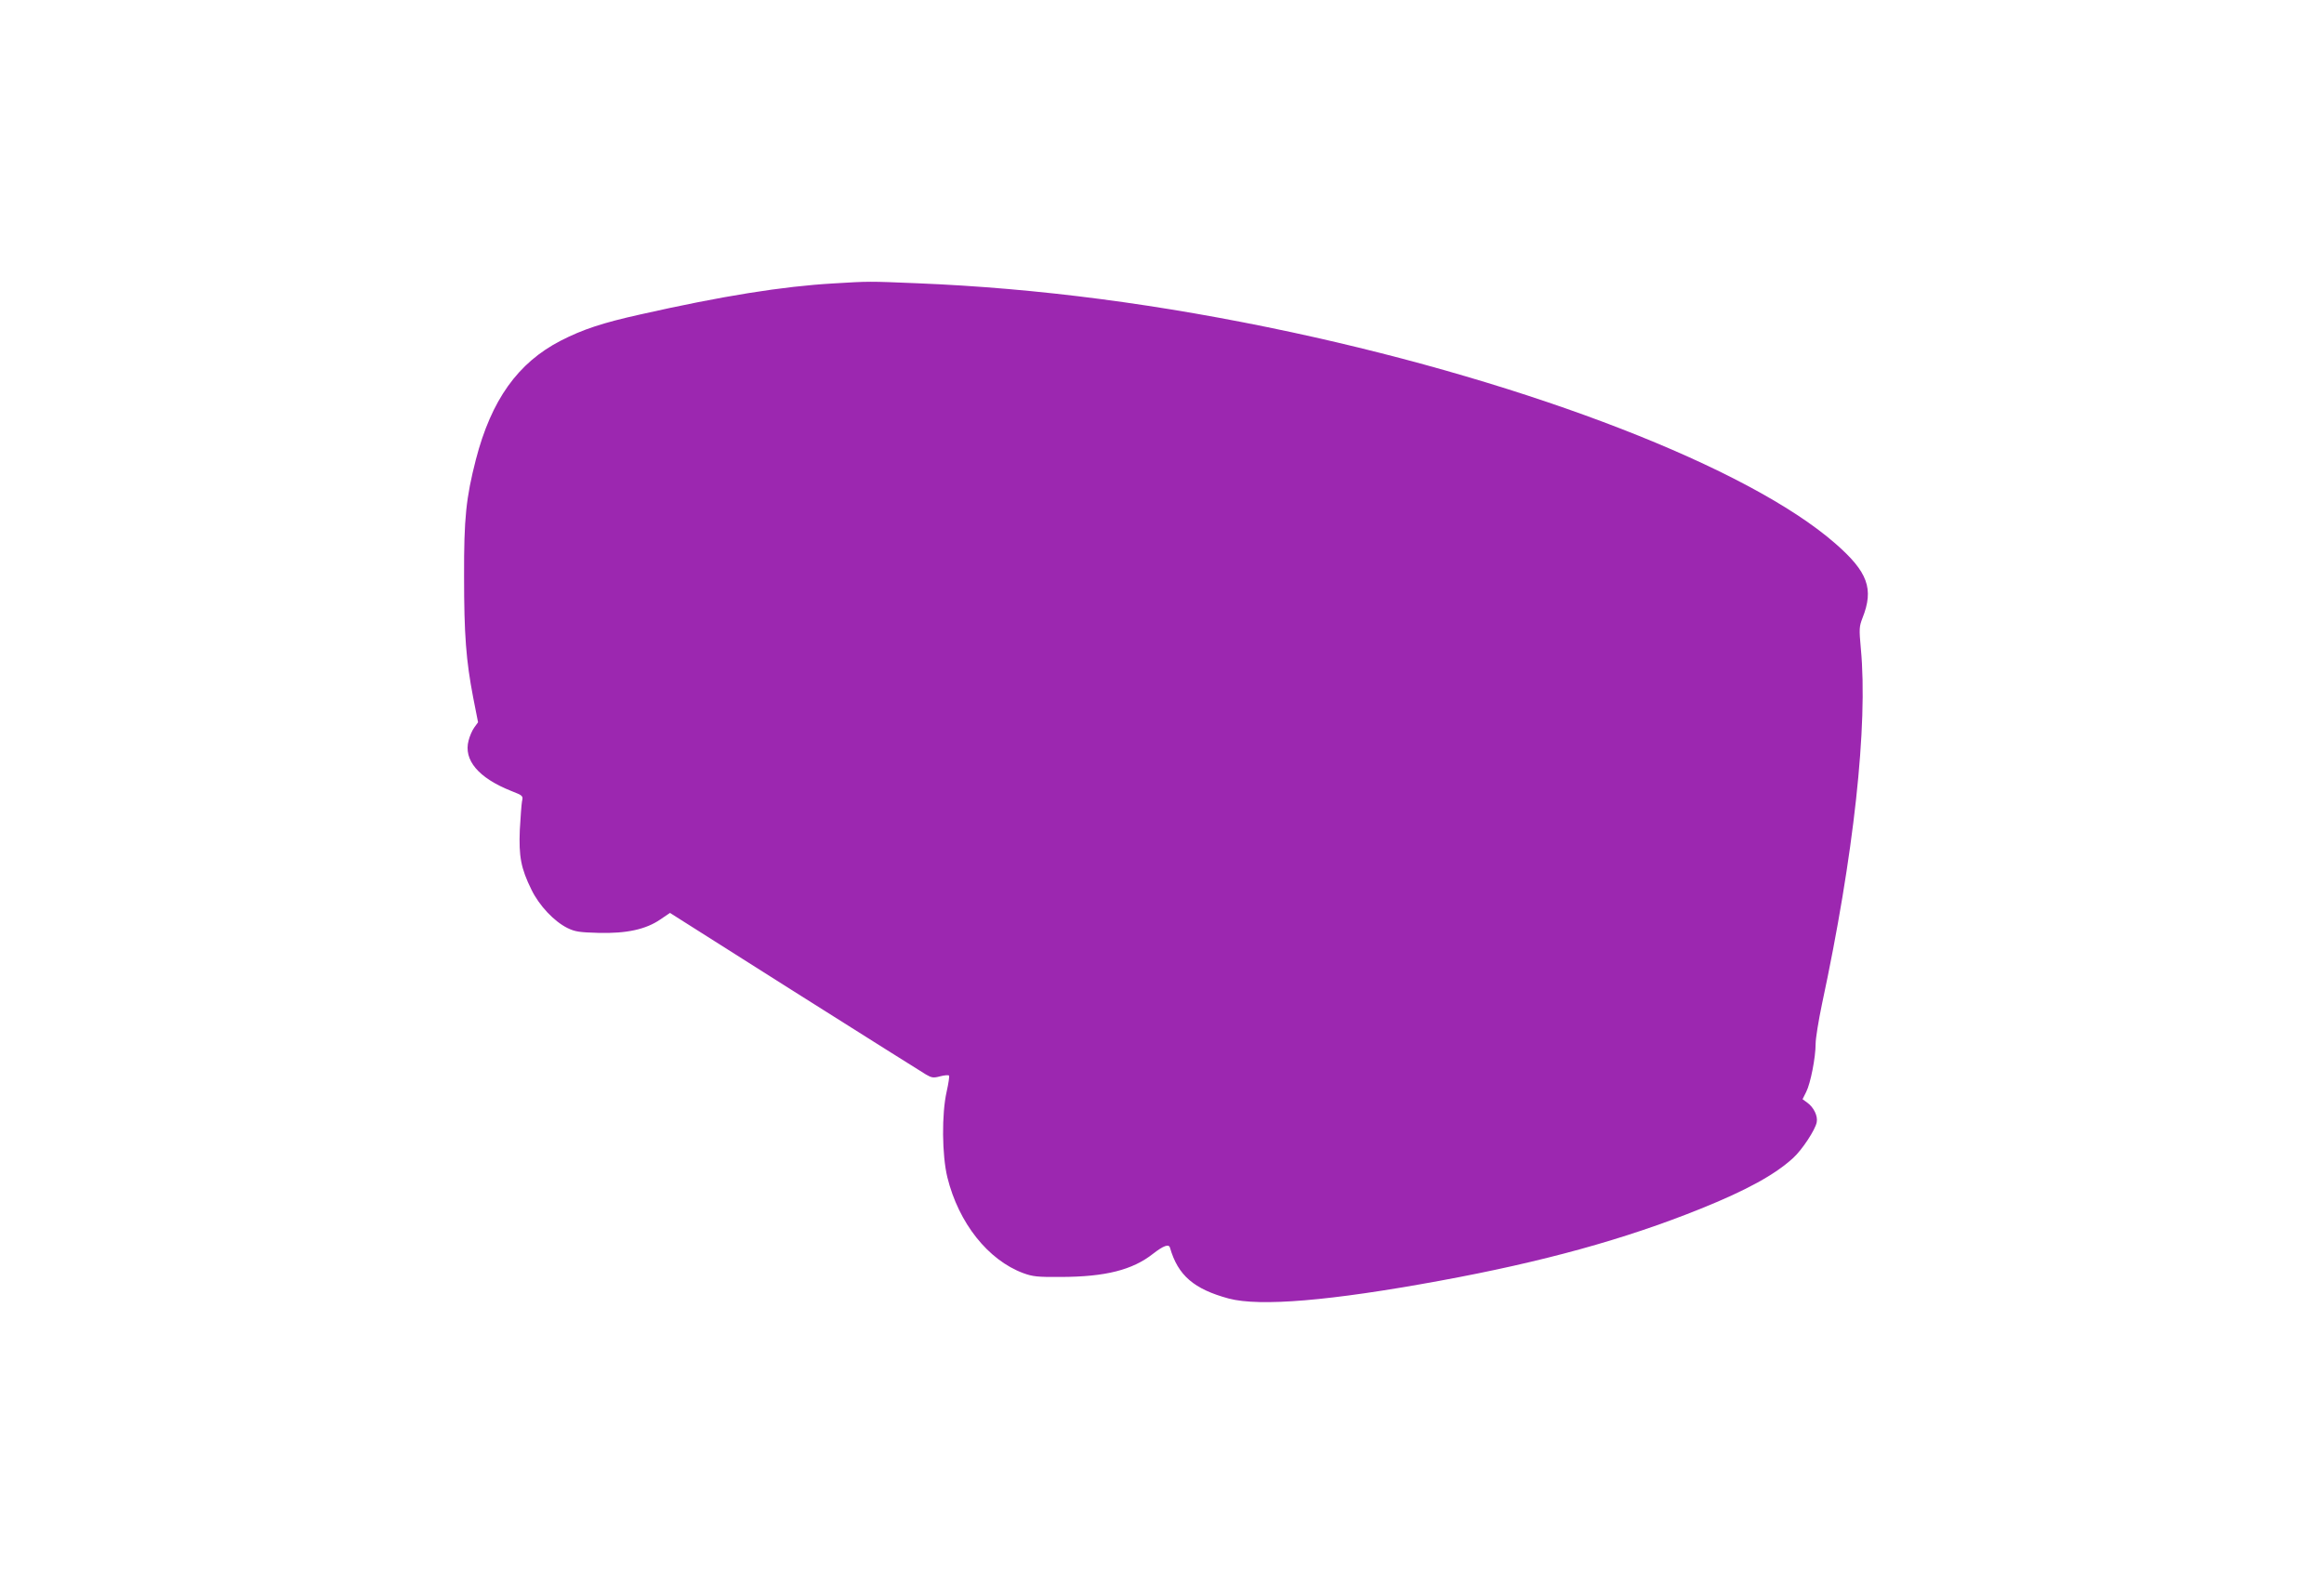
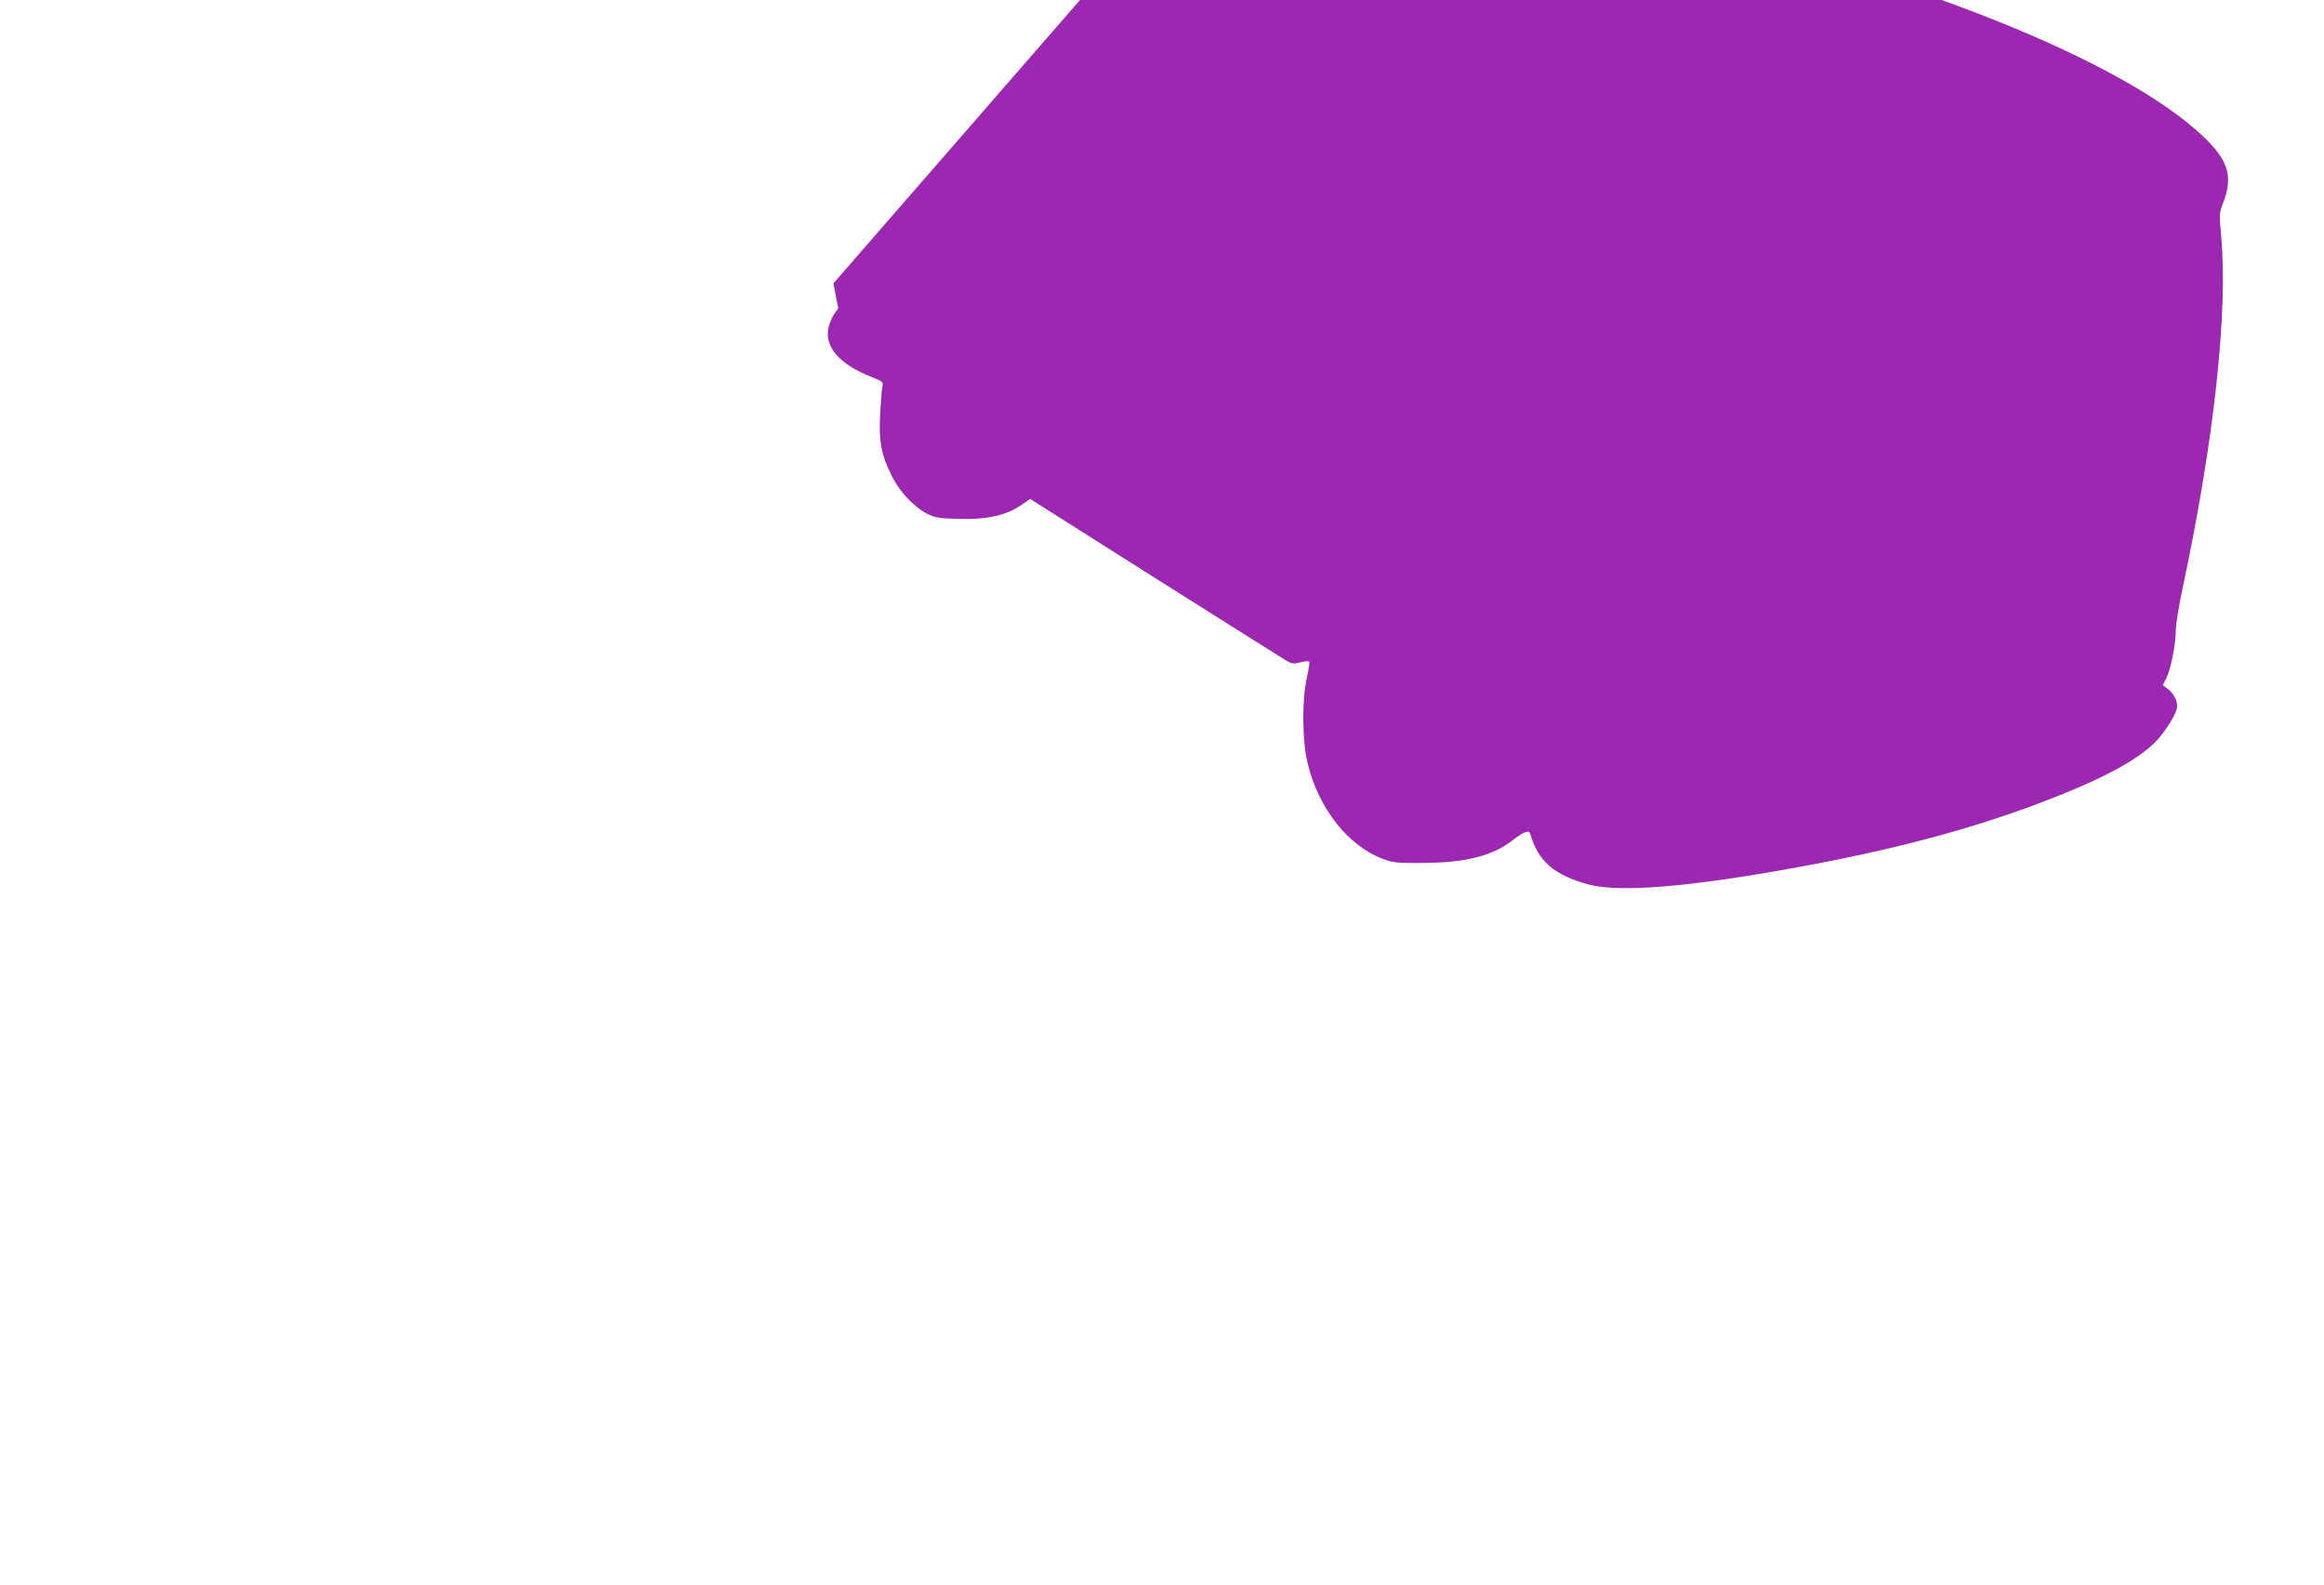
<svg xmlns="http://www.w3.org/2000/svg" version="1.0" width="1280pt" height="873pt" viewBox="0 0 1280 873" preserveAspectRatio="xMidYMid meet">
  <g transform="translate(0,873) scale(0.1,-0.1)" fill="#9c27b0" stroke="none">
-     <path d="M4590 7169 c-279 -16 -612 -69 -1064 -171 -207 -46 -316 -82 -437 -144 -237 -122 -383 -327 -468 -655 -54 -211 -66 -322 -65 -644 0 -321 11 -463 50 -666 l27 -137 -21 -29 c-11 -15 -25 -47 -31 -71 -29 -107 53 -206 234 -278 66 -26 67 -27 60 -58 -3 -17 -8 -87 -12 -156 -6 -147 6 -212 64 -330 43 -88 124 -174 198 -211 43 -21 67 -24 172 -27 153 -4 260 19 340 74 l53 36 687 -435 c379 -239 704 -444 723 -455 31 -18 41 -20 78 -10 23 6 45 8 49 4 3 -3 -3 -43 -13 -88 -28 -123 -26 -351 4 -473 62 -251 224 -455 418 -527 52 -19 78 -22 209 -21 243 1 392 38 506 128 58 45 87 55 93 33 44 -153 132 -228 324 -280 171 -45 559 -13 1162 98 567 104 1018 228 1435 396 256 103 412 189 512 281 49 45 121 154 129 196 7 34 -16 82 -52 108 l-26 19 20 40 c24 47 52 190 52 265 0 30 16 128 35 219 175 816 254 1537 214 1958 -10 109 -9 121 9 168 64 161 30 254 -150 411 -478 417 -1667 878 -2993 1163 -720 154 -1396 243 -2065 270 -266 11 -262 11 -460 -1z" />
+     <path d="M4590 7169 l27 -137 -21 -29 c-11 -15 -25 -47 -31 -71 -29 -107 53 -206 234 -278 66 -26 67 -27 60 -58 -3 -17 -8 -87 -12 -156 -6 -147 6 -212 64 -330 43 -88 124 -174 198 -211 43 -21 67 -24 172 -27 153 -4 260 19 340 74 l53 36 687 -435 c379 -239 704 -444 723 -455 31 -18 41 -20 78 -10 23 6 45 8 49 4 3 -3 -3 -43 -13 -88 -28 -123 -26 -351 4 -473 62 -251 224 -455 418 -527 52 -19 78 -22 209 -21 243 1 392 38 506 128 58 45 87 55 93 33 44 -153 132 -228 324 -280 171 -45 559 -13 1162 98 567 104 1018 228 1435 396 256 103 412 189 512 281 49 45 121 154 129 196 7 34 -16 82 -52 108 l-26 19 20 40 c24 47 52 190 52 265 0 30 16 128 35 219 175 816 254 1537 214 1958 -10 109 -9 121 9 168 64 161 30 254 -150 411 -478 417 -1667 878 -2993 1163 -720 154 -1396 243 -2065 270 -266 11 -262 11 -460 -1z" />
  </g>
</svg>